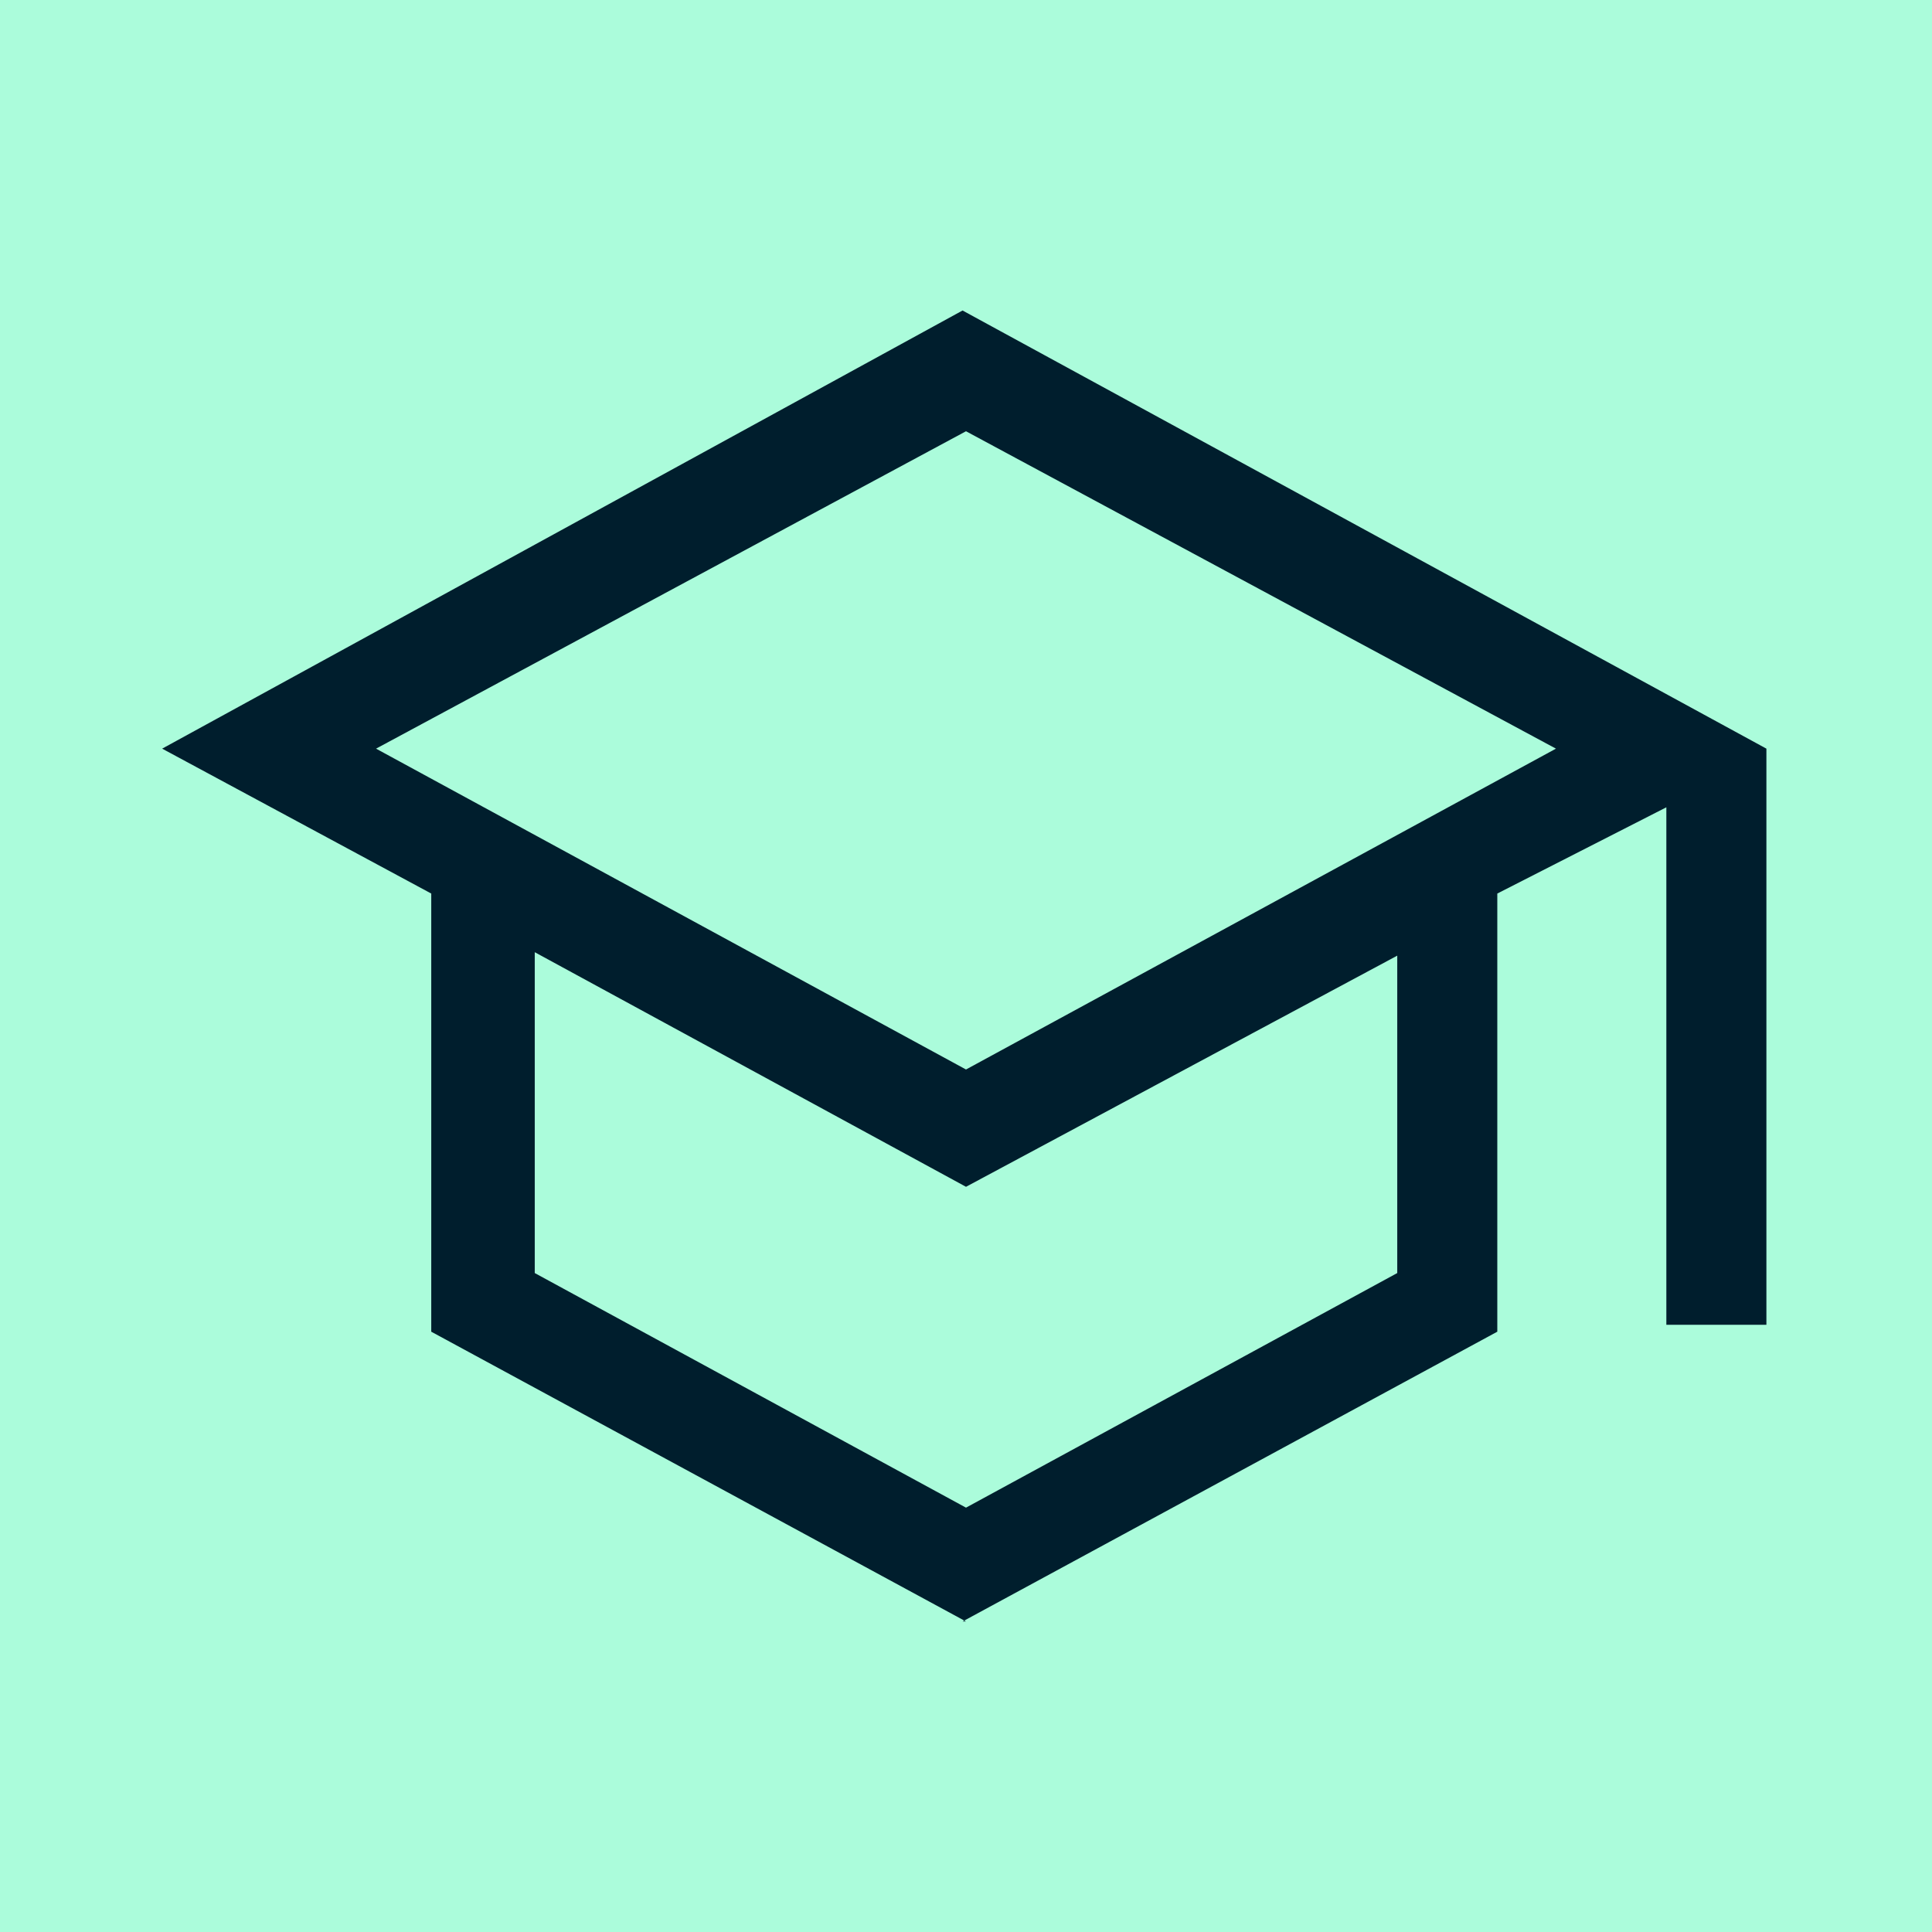
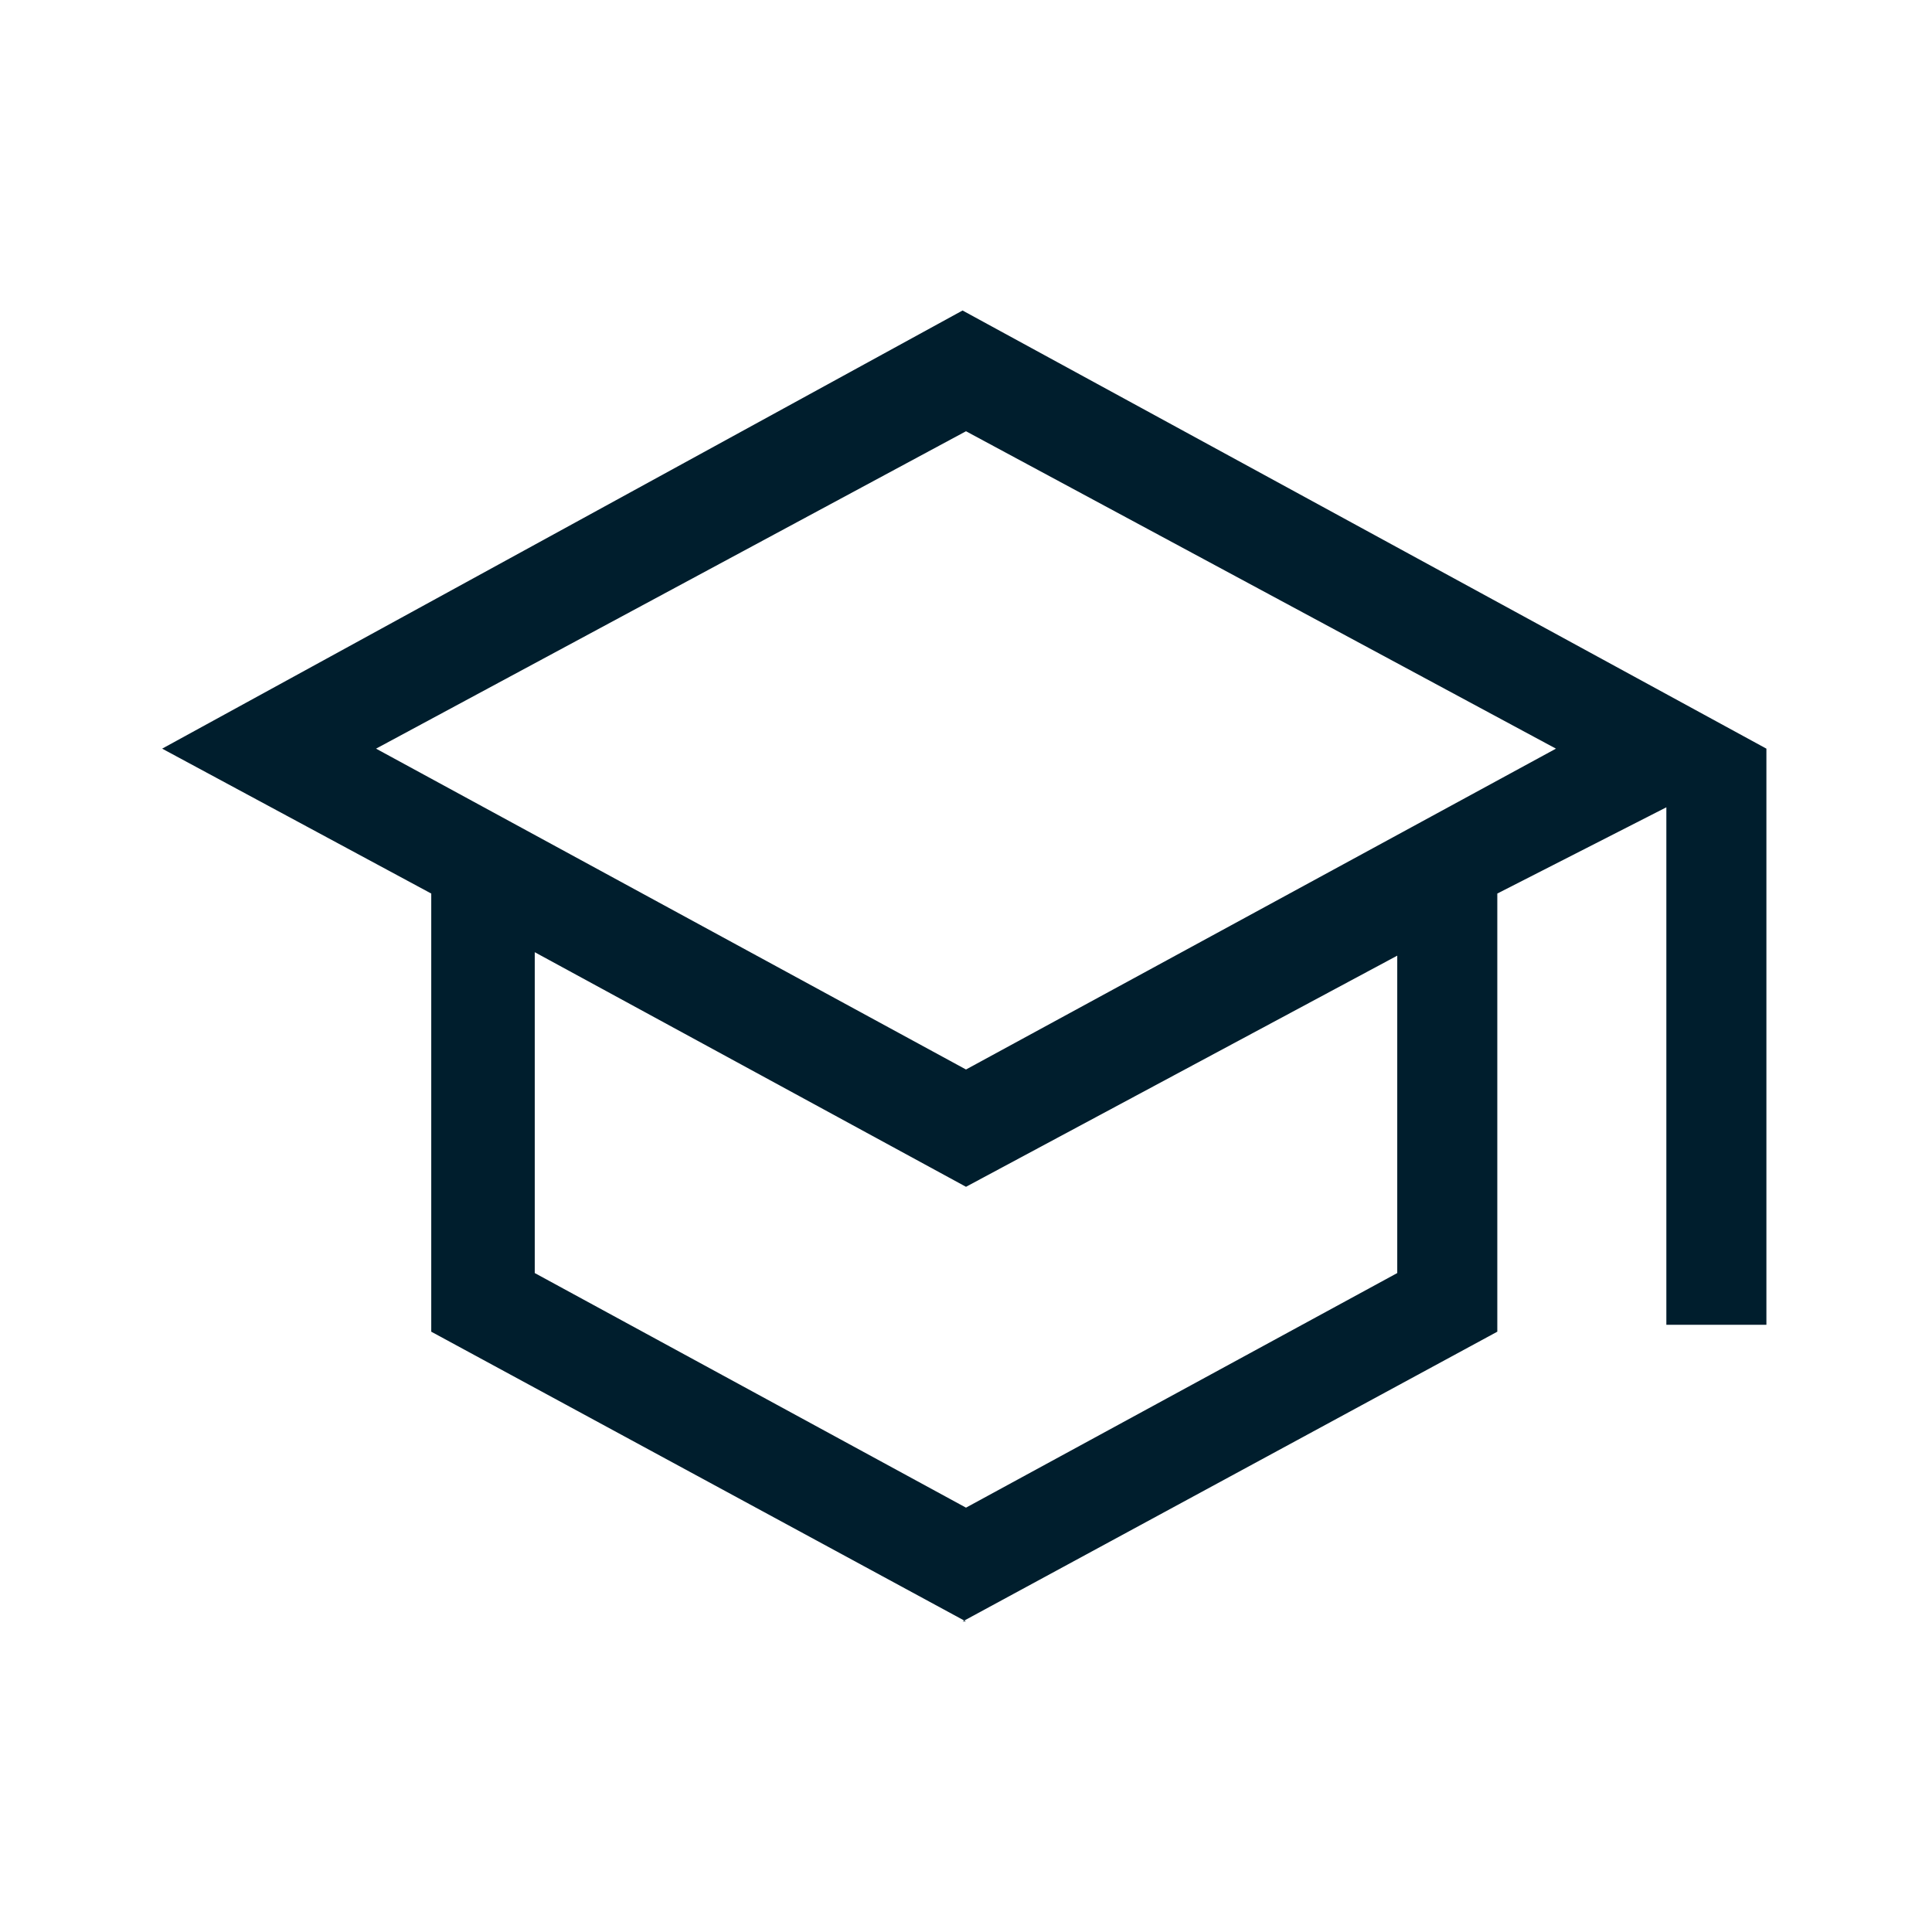
<svg xmlns="http://www.w3.org/2000/svg" id="Layer_1" data-name="Layer 1" version="1.1" width="56px" height="56px" viewBox="0 0 56 56">
  <defs>
    <style>
      .st0 {
        fill: #001e2d;
      }

      .st1 {
        fill: #abfcdb;
      }
    </style>
  </defs>
-   <rect class="st1" width="56" height="56" />
  <path class="st0" d="M28,47l-15.5-8.4v-12.7l-7.8-4.2,23.2-12.7,23.3,12.7v16.7h-2.9v-15l-4.9,2.5v12.7l-15.5,8.4ZM28,31l17.1-9.3-17.1-9.2-17.1,9.2,17.1,9.3ZM28,43.7l12.5-6.8v-9.2l-12.5,6.7-12.5-6.8v9.3l12.5,6.8Z" />
</svg>